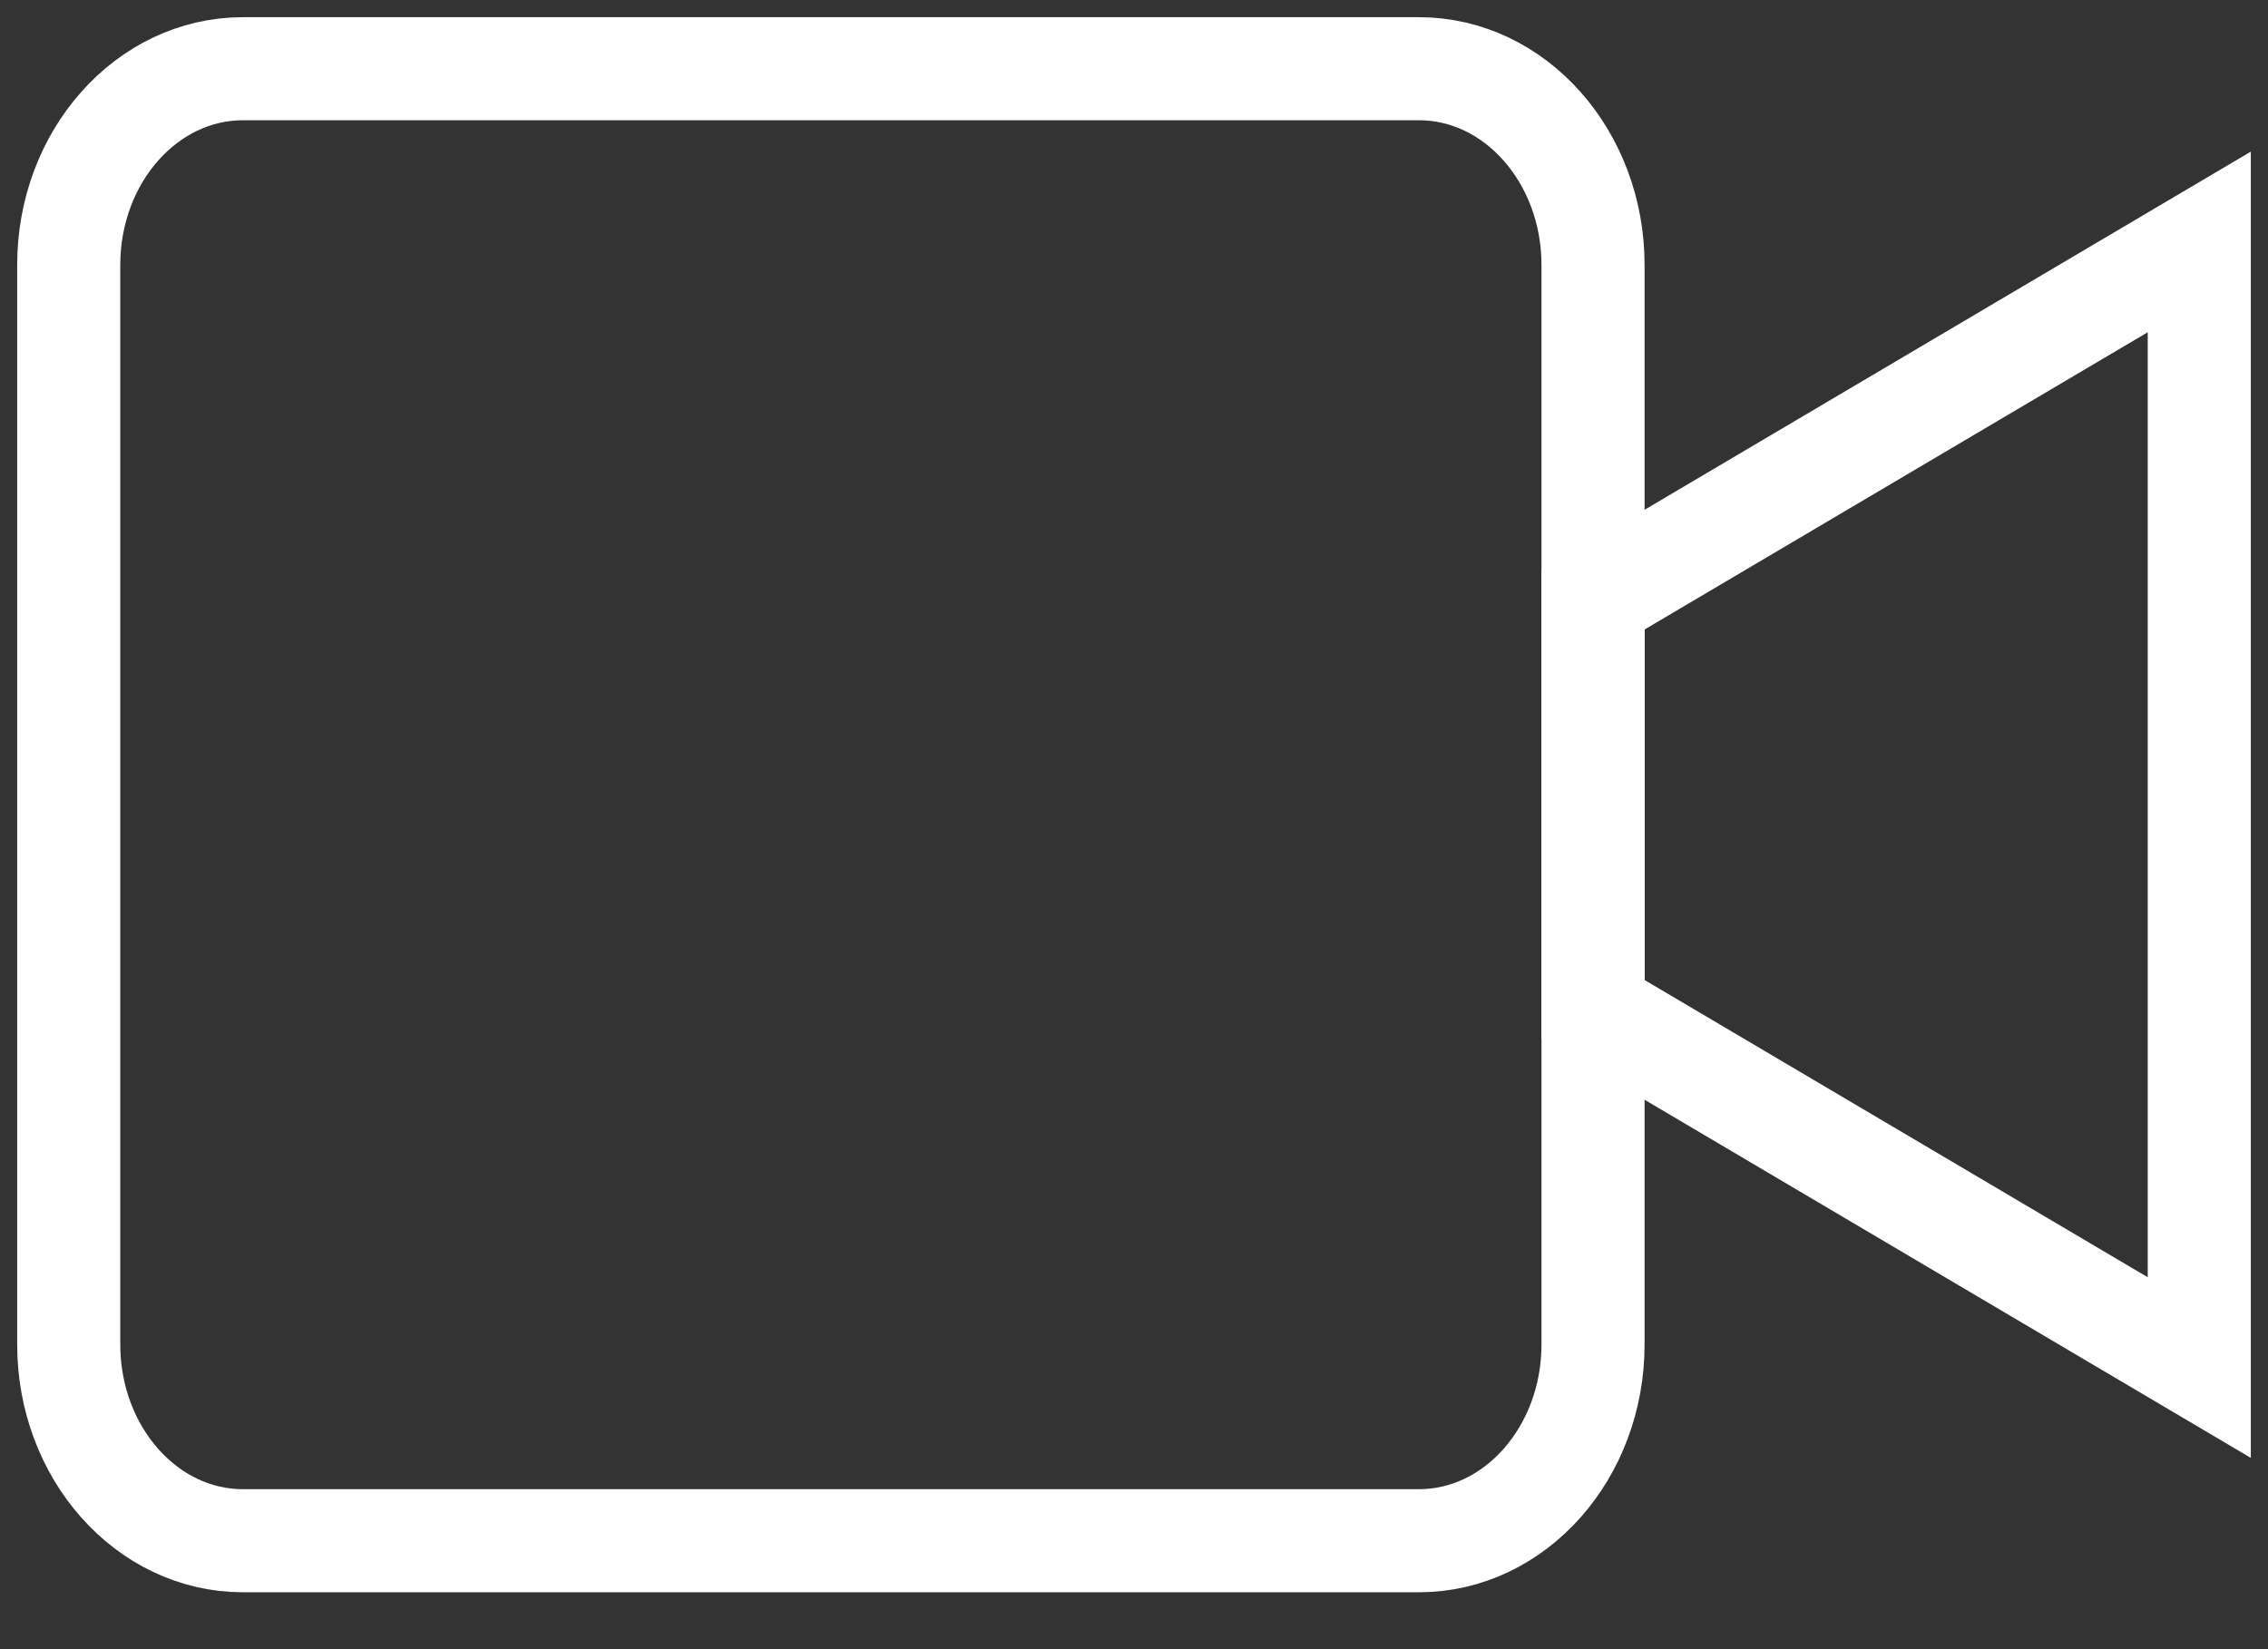
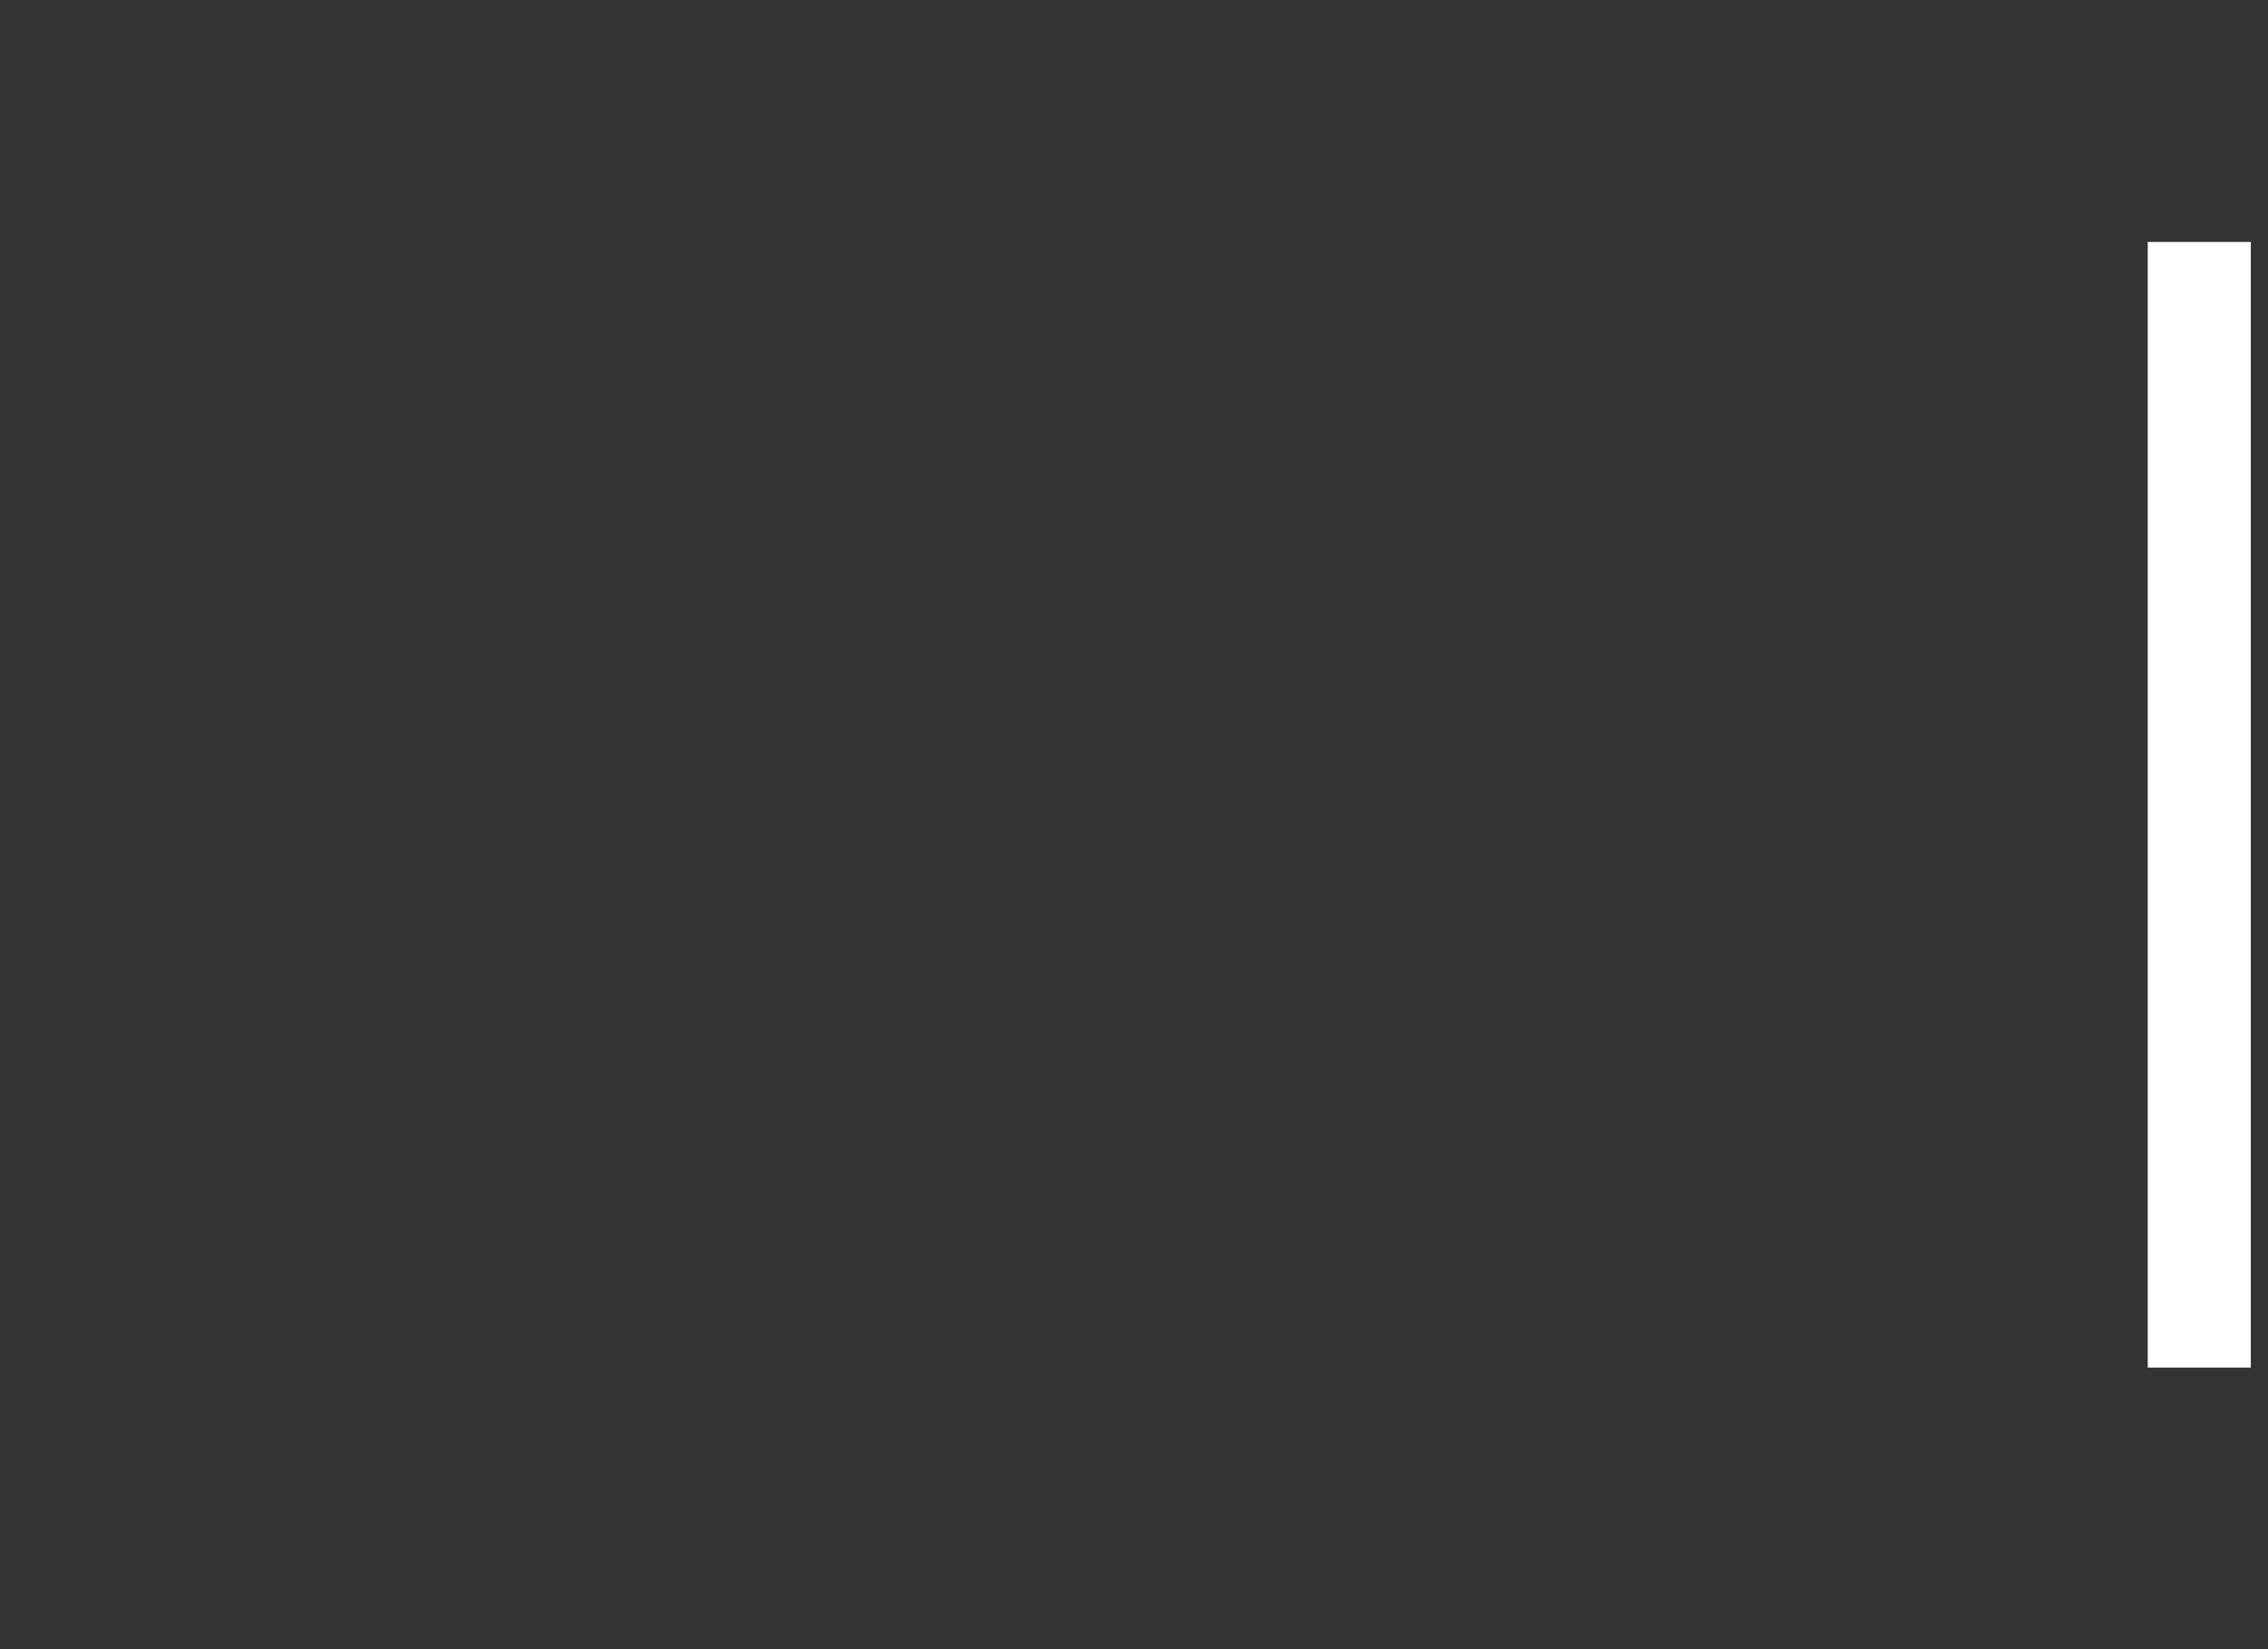
<svg xmlns="http://www.w3.org/2000/svg" fill="none" viewBox="0 0 33 24" height="24" width="33">
  <rect x="0" y="0" width="33" height="24" fill="#333333" stroke="none" />
-   <path stroke-linecap="round" stroke-miterlimit="10" stroke-width="1.5" stroke="white" d="M32 3.521L23.179 8.733V14.69L32 19.902V3.521Z" />
-   <path stroke-linecap="round" stroke-miterlimit="10" stroke-width="1.5" stroke="white" d="M23.179 19.565C23.179 21.143 22.044 22.422 20.645 22.422H3.535C2.135 22.422 1 21.143 1 19.565V3.856C1 2.279 2.135 1 3.535 1H20.645C22.044 1 23.179 2.279 23.179 3.856V19.565Z" />
+   <path stroke-linecap="round" stroke-miterlimit="10" stroke-width="1.5" stroke="white" d="M32 3.521V14.69L32 19.902V3.521Z" />
</svg>